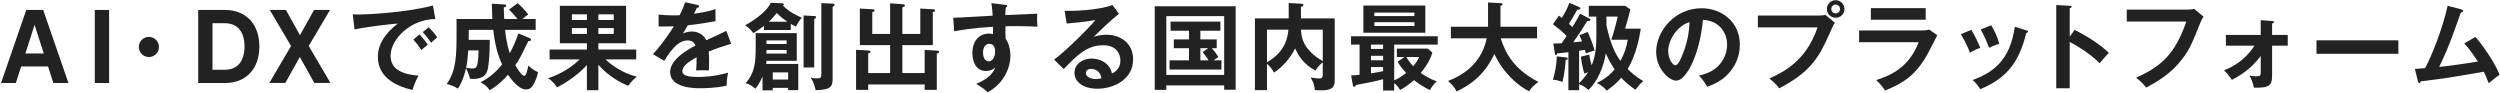
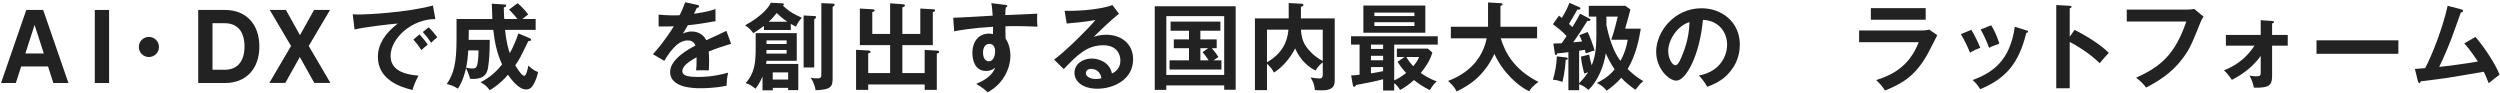
<svg xmlns="http://www.w3.org/2000/svg" width="1054" height="39" viewBox="0 0 1054 39" fill="none">
  <g clip-path="url(#clip0_2245_2011)">
    <path d="M22.497 35H28.855L18.207 4.2H11.079L0.431 35H6.679L8.923 28.026H20.253L22.497 35ZM10.705 22.548L14.577 10.492L18.471 22.548H10.705Z" fill="#222222" />
    <path d="M45.992 4.2H39.964V35H45.992V4.2Z" fill="#222222" />
    <path d="M62.772 15.56C60.411 15.56 58.532 17.44 58.532 19.8C58.532 22.16 60.411 24.04 62.772 24.04C65.132 24.04 67.011 22.16 67.011 19.8C67.011 17.44 65.132 15.56 62.772 15.56Z" fill="#222222" />
    <path d="M83.566 4.2V35H94.852C103.806 35 109.35 28.95 109.35 19.6C109.35 10.228 103.806 4.2 94.852 4.2H83.566ZM89.594 29.412V9.788H94.742C100.396 9.788 103.08 13.66 103.08 19.6C103.08 25.496 100.396 29.412 94.742 29.412H89.594Z" fill="#222222" />
    <path d="M139.313 34.978L130.161 19.38L139.137 4.2H132.405L126.465 14.826L120.547 4.2H113.727L122.703 19.38L113.551 34.978H120.283L126.399 24.022L132.515 34.978H139.313Z" fill="#222222" />
    <path d="M174.277 16.68C175.637 18.2 176.317 19.12 177.677 21.12C177.917 20.88 179.357 19.52 180.357 18.8C179.437 17.44 177.437 15.12 176.877 14.48L174.277 16.68ZM178.237 13.52C179.757 15.2 180.517 16.16 181.757 18.04C182.517 17.28 183.477 16.36 184.357 15.76C183.557 14.6 181.837 12.48 180.717 11.52L178.237 13.52ZM182.517 2.32C170.717 5.44 154.037 6.12 151.317 6.12C150.237 6.12 149.477 6.08 148.717 6L149.477 12.44C153.357 11.44 165.157 10.08 167.717 9.92C162.357 14.04 159.317 18.64 159.317 24C159.317 33.08 167.837 36.56 173.917 37.92C174.277 36.68 174.877 34.8 176.437 31.88C167.957 31.24 164.677 28.2 164.677 23.52C164.677 16.2 173.557 8 183.557 8.04L182.517 2.32Z" fill="#222222" />
    <path d="M214.597 4.04C215.957 5.28 217.837 7.6 218.157 8H212.597C212.517 7 212.437 5.72 212.397 3.16C212.717 3.08 213.437 2.84 213.437 2.36C213.437 1.92 212.997 1.92 212.557 1.88L207.357 1.56C207.397 3.44 207.437 4.72 207.557 8H192.477V14.4C192.477 22.92 192.397 29.8 188.317 35.44C189.517 35.68 191.357 36.24 193.037 37.36C193.637 36.48 195.237 34.12 196.477 28.72C196.837 29.36 197.917 31.96 198.157 33.2C198.797 33.24 199.077 33.28 199.397 33.28C204.837 33.28 205.477 30.24 205.797 28.32C206.237 25.4 206.477 22.32 206.477 16.8H197.597C197.637 15.12 197.637 13.88 197.637 12.6H207.957C208.597 18 209.477 22.36 211.677 27.16C209.477 29.96 206.637 32.64 202.597 34.68C204.477 35.64 205.397 36.56 206.477 38.04C207.677 37.32 210.757 35.48 214.157 31.52C215.237 33.04 218.557 37.72 221.757 37.72C222.157 37.72 223.437 37.72 224.397 36.4C224.637 36.04 226.077 34.04 226.877 30.36C225.597 29.92 224.637 29.4 222.757 27.64C222.677 28.08 221.997 31.96 221.037 31.96C219.917 31.96 218.037 28.84 217.237 27.52C218.997 25.04 219.517 23.92 222.717 17.36C223.637 17.2 223.917 17.16 223.917 16.8C223.917 16.52 223.677 16.24 223.437 16.16L218.557 14.08C217.357 17.52 216.357 19.88 214.917 22.4C214.517 21.2 213.437 17.96 212.957 12.6H225.837V8H220.237C221.637 6.84 222.157 6.48 222.717 6.12C220.797 3.52 218.877 1.92 218.237 1.36L214.597 4.04ZM201.757 21.24C201.717 24.68 201.397 26.84 201.117 27.6C200.757 28.72 200.117 28.88 199.157 28.88C198.197 28.88 197.157 28.64 196.517 28.56C196.957 26.48 197.237 24.16 197.437 21.24H201.757Z" fill="#222222" />
-     <path d="M252.277 27.28C256.277 32.04 262.037 35.12 264.877 36.16C266.237 34.28 266.637 33.96 268.477 32.28C265.437 31.72 259.557 29.2 255.277 25.04H268.237V20.88H252.277V18.24H263.957V2.44H236.037V18.24H247.437V20.88H231.717V25.04H244.397C239.117 30.16 233.477 32.16 231.077 33C233.117 34.2 234.397 36.16 234.837 36.84C237.077 35.64 242.637 32.68 247.437 27.44V38.04H252.277V27.28ZM241.117 8.44V6.04H247.437V8.44H241.117ZM247.437 11.84V14.32H241.117V11.84H247.437ZM252.277 8.44V6.04H258.757V8.44H252.277ZM258.757 11.84V14.32H252.277V11.84H258.757Z" fill="#222222" />
    <path d="M288.837 0.96C288.117 3.28 286.797 5.92 286.557 6.4C286.157 6.44 285.557 6.48 284.117 6.48C280.997 6.48 278.597 6.24 277.677 6.16V11.16C280.917 11.2 282.117 11.16 284.077 11.08C281.077 16.04 276.997 21.08 275.277 22.84L280.037 25.64C283.837 19.4 286.797 17.04 289.917 17.04C292.037 17.04 292.837 18.24 293.197 19.2C290.757 20.48 282.517 24.8 282.517 30.36C282.517 37.2 292.997 37.2 295.237 37.2C296.437 37.2 301.397 37.2 306.357 36.12C306.357 34.6 306.477 32.72 306.997 30.64C300.557 32.44 295.877 32.44 294.437 32.44C289.717 32.44 287.677 31.8 287.677 30C287.677 28.28 289.317 26.52 293.677 24.16C293.677 27.28 293.677 27.64 293.477 29.68C295.317 29.56 298.557 29.68 298.837 29.68C298.877 28.68 298.957 27.48 298.957 25.72C298.957 24.68 298.917 23.28 298.797 21.72C301.677 20.52 304.717 19.52 308.237 18.44L306.237 13C304.557 13.88 300.597 15.68 297.757 16.96C295.997 13.36 292.357 13.28 291.717 13.28C291.357 13.28 289.597 13.28 287.917 14.2C288.597 13 289.517 11.52 289.997 10.64C293.877 10.28 297.877 9.6 301.677 8.92L301.637 3.8C300.317 4.28 298.277 5 292.597 5.8C293.077 4.84 293.357 4.28 293.797 3.32C294.317 3.28 294.757 3.04 294.757 2.68C294.757 2.2 294.237 2.12 293.957 2.04L288.837 0.96Z" fill="#222222" />
    <path d="M322.997 26.96C323.037 26.6 323.077 26.4 323.157 25.64H335.917V13.96H318.597V19.96C318.597 26.2 318.277 30.68 314.357 35.04C315.957 35.52 316.837 36.08 318.517 37.4C319.277 36.36 320.357 34.92 321.477 32.28V38.08H325.797V37.04H332.277V38H336.557V26.96H322.997ZM323.157 18.56V17.04H331.637V18.56H323.157ZM331.637 21.08V22.6H323.117C323.157 22.24 323.157 22.12 323.157 21.08H331.637ZM332.277 30.52V33.52H325.797V30.52H332.277ZM338.797 6.52V28.44H343.277V8.08C343.757 7.8 344.077 7.56 344.077 7.2C344.077 6.8 343.597 6.76 343.237 6.76L338.797 6.52ZM333.397 10.08C334.717 10.84 335.077 10.96 335.637 11.2C336.157 9.64 337.637 7.96 338.037 7.44C335.997 6.56 333.117 5.32 330.077 2.36C330.237 2.28 330.477 2.12 330.477 1.8C330.477 1.44 330.077 1.4 329.877 1.4L324.957 1.16C324.317 2.8 321.437 6.68 314.117 10.68C315.757 11.72 316.277 12.32 317.597 13.96C319.997 12.52 321.117 11.64 322.077 10.92V12.64H333.397V10.08ZM324.117 9.16C325.357 8.04 326.437 6.8 327.477 5.48C329.437 7.44 330.677 8.28 331.917 9.16H324.117ZM346.277 1.32V31.16C346.277 32.56 346.237 33.04 344.397 33.04C342.917 33.04 342.237 32.84 341.757 32.72C342.237 33.44 343.277 35 343.877 38.04C350.997 37.8 351.037 36.24 351.037 32.28V2.84C351.357 2.72 351.877 2.44 351.877 2.08C351.877 1.56 351.317 1.52 351.037 1.52L346.277 1.32Z" fill="#222222" />
    <path d="M380.437 30.8V19.04H393.277V5.12C393.677 5 394.237 4.84 394.237 4.4C394.237 3.96 393.677 3.92 393.437 3.92L387.997 3.6V14.32H380.437V3.12C380.957 2.96 381.517 2.72 381.517 2.32C381.517 1.84 380.877 1.8 380.317 1.76L375.277 1.4V14.32H367.757V5.12C368.237 5 368.717 4.8 368.717 4.44C368.717 3.96 368.157 3.92 367.957 3.92L362.517 3.6V19.04H375.277V30.8H366.037V22.52C366.557 22.36 367.037 22.2 367.037 21.8C367.037 21.36 366.357 21.32 365.957 21.28L360.917 21V37.88H366.037V35.6H389.837V37.88H394.957V22.6C395.357 22.48 395.957 22.32 395.957 21.88C395.957 21.4 395.357 21.36 394.757 21.32L389.837 21.04V30.8H380.437Z" fill="#222222" />
    <path d="M417.957 1.32C418.117 2.32 418.317 3.4 418.517 6.6C404.717 7.4 403.197 7.48 401.877 7.48L402.277 13.2C405.037 12.68 409.677 11.84 418.677 11.28C418.677 12.16 418.677 12.72 418.637 14.4C418.237 14.28 417.797 14.16 416.957 14.16C412.717 14.16 409.957 17.4 409.957 22.32C409.957 25 410.837 29.92 415.717 29.92C417.157 29.92 418.477 29.48 419.557 28.52C419.077 29.76 417.837 32.84 411.557 35.36C414.117 36.88 415.197 37.76 416.397 38.92C423.797 34.88 425.997 27.8 425.997 23.56C425.997 23.08 425.997 19.04 423.957 16.28C423.837 14.4 423.917 11.76 423.917 11.08C425.717 11 429.797 10.92 437.397 11.24C437.237 10.2 437.237 8.72 437.237 7.72C437.237 6.56 437.277 6.44 437.357 5.76C436.877 5.8 435.557 5.88 423.837 6.36C423.877 4.56 423.917 3.88 424.037 3.16C424.437 2.96 424.677 2.84 424.677 2.48C424.677 2.2 424.397 2.12 423.757 2.04L417.957 1.32ZM417.077 18.48C419.317 18.48 419.557 20.76 419.557 21.6C419.557 23.92 418.517 25.84 416.917 25.84C416.237 25.84 414.437 25.44 414.437 22.12C414.437 19.68 415.717 18.48 417.077 18.48Z" fill="#222222" />
    <path d="M468.997 2.12C462.877 4.44 451.837 4.68 448.837 4.56L449.717 9.92C452.277 9.72 458.357 9.16 461.837 8.4C459.557 11.4 448.677 22.16 444.397 25.12L448.477 29.12C454.117 23.28 458.157 19.08 465.157 19.08C470.997 19.08 472.357 23.12 472.357 25.44C472.357 26.24 472.357 29.36 468.797 31C467.877 26.28 463.317 24.68 460.277 24.68C456.117 24.68 452.997 27.24 452.997 30.68C452.997 34.48 456.557 37.4 462.717 37.4C469.237 37.4 477.717 33.72 477.717 25C477.717 18.12 472.317 14.64 466.397 14.64C463.877 14.64 462.197 15.2 461.157 15.52C462.677 13.88 469.317 7.64 471.757 5.8L468.997 2.12ZM464.357 33C463.877 33.12 462.997 33.32 461.957 33.32C459.997 33.32 457.797 32.44 457.797 30.84C457.797 29.92 458.517 29.04 459.997 29.04C462.317 29.04 463.997 30.52 464.357 33Z" fill="#222222" />
    <path d="M506.077 12.96H514.517V9.12H493.517V12.96H501.277V16.6H494.877V20.32H501.277V25.44H493.077V29.32H514.957V25.44H511.637C512.317 24.96 513.357 24.24 513.677 24.04C512.957 22.84 512.117 21.68 510.917 20.32H512.957V16.6H506.077V12.96ZM506.997 22C508.317 23.48 509.397 25.16 509.557 25.44H506.077V20.32H509.357L506.997 22ZM516.117 36V37.84H520.957V2.64H486.837V37.88H491.717V36H516.117ZM491.717 31.6V6.8H516.117V31.6H491.717Z" fill="#222222" />
    <path d="M548.437 7.76C548.437 7.64 548.477 7.4 548.477 7.28V2.88C549.077 2.72 549.517 2.52 549.517 2.08C549.517 1.6 548.837 1.56 548.637 1.56L543.317 1.28V7.76H529.077V38H534.157V26.88C535.757 28.32 536.397 29.24 537.077 30.6C540.397 28.6 543.997 24.56 546.037 20.4C547.037 22.64 549.237 27.04 554.597 29.72C555.797 27.8 557.077 26.72 557.677 26.28V31.4C557.677 33.08 556.837 33.08 556.197 33.08C555.717 33.08 553.597 32.88 552.557 32.64C553.757 34.76 554.077 35.52 554.357 38C554.677 38 557.197 38.08 557.317 38.08C562.717 38.08 562.717 35.52 562.717 33.6V7.76H548.437ZM557.677 12.52V25.72C553.557 23.56 551.397 20.64 550.877 19.92C549.237 17.68 548.637 15.24 548.477 12.52H557.677ZM534.157 12.52H543.197C542.957 15.04 542.277 21.68 534.157 26.24V12.52Z" fill="#222222" />
    <path d="M587.797 18.8H606.157V15.28H569.597V18.8H573.197V31.52C571.517 31.72 570.597 31.76 569.637 31.8L570.357 35.88C570.397 36.12 570.557 36.6 570.957 36.6C571.277 36.6 571.397 36.4 571.717 35.84C576.117 35 579.797 34.32 583.117 33.4V38.16H587.797V35.04C588.797 35.84 589.397 36.52 590.277 37.92C592.477 36.76 594.037 35.6 596.117 33.76C598.277 35.4 599.877 36.52 602.797 38C603.997 36.12 604.157 35.88 605.717 34.28C602.557 33.2 600.277 31.64 598.997 30.76C600.797 28.56 602.917 25.6 603.877 22.16L601.957 20.48H588.917V24.04H592.157L589.197 26.04C589.677 26.8 590.917 28.76 592.837 30.76C591.477 31.8 589.637 33.12 587.797 33.88V18.8ZM583.117 25.4H577.997V23.52H583.117V25.4ZM583.117 20.64H577.997V18.8H583.117V20.64ZM583.117 30C581.357 30.36 579.717 30.68 577.997 30.92V28.28H583.117V30ZM598.277 24.04C597.677 25.72 596.597 26.96 595.837 27.92C595.157 27.24 593.757 25.6 592.917 24.04H598.277ZM574.797 2.32V13.8H600.917V2.32H574.797ZM579.437 6.76V5.32H596.317V6.76H579.437ZM596.317 9.36V10.96H579.437V9.36H596.317Z" fill="#222222" />
    <path d="M626.797 16.16C624.237 28.64 613.877 32.8 610.517 34.12C613.037 36.4 613.677 37.64 614.077 38.56C618.717 36.32 625.437 32.6 630.037 22.72C633.597 30.68 640.437 36.56 644.717 38.48C645.557 37.08 646.237 36.32 648.597 34.52C638.197 29.28 634.517 22.04 632.717 16.16H648.037V11.28H632.597V2.48C633.037 2.36 633.477 2.2 633.477 1.84C633.477 1.52 633.197 1.36 632.597 1.32L627.357 1.04V11.28H611.677V16.16H626.797Z" fill="#222222" />
    <path d="M666.517 23.88C666.797 27 667.597 29.8 667.957 31.04C668.437 30.84 668.757 30.72 669.557 30.44C667.997 32.84 666.677 34.16 665.757 35.04V21.4C667.037 21.2 667.637 21.12 668.157 21C668.317 21.44 668.517 22.2 668.597 22.52C670.957 21.64 671.237 21.56 672.277 21.28C671.597 18.8 670.397 15.64 669.357 13.48L665.837 14.84C666.237 15.64 666.557 16.32 666.997 17.48C666.077 17.6 664.037 17.76 663.277 17.84C665.677 14.44 667.157 12.12 669.197 8.84C669.517 8.88 669.877 8.8 670.077 8.8C670.277 8.8 670.557 8.64 670.557 8.36C670.557 8.12 670.277 7.92 669.957 7.76L666.157 5.76C665.317 7.52 663.557 10.4 662.917 11.4C662.517 11 662.317 10.84 661.477 10.08C662.037 9.24 664.437 5.08 664.997 4.04C665.637 4.12 666.317 4 666.317 3.56C666.317 3.28 665.957 3.08 665.717 2.96L661.677 1.2C660.557 3.96 660.037 4.92 658.477 7.56C658.037 7.2 657.797 7 657.237 6.6L654.717 10.2C657.637 12.44 658.437 13.04 660.477 15.2C660.157 15.68 659.637 16.48 658.397 18.24C656.117 18.36 655.677 18.36 654.877 18.36L655.517 22.52C655.557 22.88 655.637 23.2 655.957 23.2C656.357 23.2 656.437 22.8 656.477 22.52C657.517 22.44 658.437 22.36 661.237 22V38.04H665.757V35.48C667.797 36.28 668.797 37.12 669.637 37.92C673.637 34.4 676.277 27.56 676.997 22.48C677.757 24.24 679.037 26.76 680.717 29.24C678.637 31.76 676.557 33.28 673.237 35C674.877 35.72 676.677 37.2 677.357 38.24C679.797 36.52 681.717 34.88 683.517 32.8C685.237 34.64 686.957 36.08 689.477 37.84C691.397 35.44 691.597 35.2 692.837 34.2C691.797 33.6 689.477 32.28 686.197 29.12C689.757 23.24 691.117 16.12 691.757 12.08H685.157C685.477 10.92 686.717 6.8 687.357 3.96L685.197 2.44H669.837V7H672.997C672.997 8.08 673.037 13.28 673.037 14.44C673.037 20.48 672.557 23.84 671.077 27.52C670.477 25.72 670.157 23.88 669.997 23L666.517 23.88ZM677.237 7H682.037C681.717 8.32 680.637 13 679.317 16.76H686.237C685.797 19.68 684.877 22.68 683.157 25.64C681.877 23.88 679.197 20 677.277 10.64C677.277 9.88 677.317 8.2 677.237 7ZM656.357 23.76C656.277 27.08 655.637 30.48 654.717 33.6C656.357 33.76 657.157 34 658.757 34.52C659.757 30.32 660.037 26.4 660.077 25.28C660.517 25.24 660.997 25.08 660.997 24.76C660.997 24.28 660.477 24.24 660.117 24.2L656.357 23.76Z" fill="#222222" />
    <path d="M719.797 36.6C722.757 35.44 726.077 34 728.797 30.92C730.837 28.64 733.517 24.76 733.517 18.8C733.517 9.24 725.877 3.48 717.357 3.48C705.957 3.48 698.237 13.28 698.237 21.8C698.237 28.96 703.637 34 706.717 34C710.837 34 716.597 23.28 717.957 8.36C725.157 8.72 728.157 14.16 728.157 18.8C728.157 23 725.717 30.04 716.277 31.84C717.837 33.56 718.597 34.6 719.797 36.6ZM712.277 9.32C712.197 11.16 712.117 16.36 709.277 23.2C708.637 24.8 707.517 27.52 706.357 27.52C705.117 27.52 703.317 24.84 703.317 21.44C703.317 17.2 706.837 11 712.277 9.32Z" fill="#222222" />
-     <path d="M773.917 0.08C771.877 0.08 770.197 1.72 770.197 3.8C770.197 5.84 771.877 7.48 773.917 7.48C775.957 7.48 777.637 5.84 777.637 3.8C777.637 1.76 775.957 0.08 773.917 0.08ZM773.917 1.92C774.917 1.92 775.757 2.76 775.757 3.8C775.757 4.8 774.957 5.64 773.917 5.64C772.877 5.64 772.077 4.8 772.077 3.8C772.077 2.76 772.917 1.92 773.917 1.92ZM741.117 6.56V11.56H766.277C761.317 26.08 751.477 30.56 745.957 33.08C747.797 34.56 749.077 35.8 750.117 37.24C762.957 30.52 766.797 24.52 771.277 14.28C772.797 10.84 772.957 10.48 773.597 9.6L769.597 6.28C768.837 6.48 767.637 6.56 766.837 6.56H741.117Z" fill="#222222" />
    <path d="M788.757 3.44V8.32H811.877V3.44H788.757ZM783.797 12.84V17.8H808.917C804.837 28.44 797.117 31.8 790.997 33.76C792.357 35.04 793.677 36.48 794.717 38.16C802.637 35.04 807.797 31.44 812.597 22.92C813.237 21.8 816.077 16.12 816.757 14.84L813.397 12.48C812.677 12.68 811.797 12.84 809.997 12.84H783.797Z" fill="#222222" />
    <path d="M826.717 14.4C828.277 17.16 829.357 19.16 830.557 22.24C832.077 21.24 833.837 20.52 834.877 20.16C833.957 17.88 832.557 14.92 831.117 12.56L826.717 14.4ZM835.037 12.44C836.397 14.76 837.717 17.72 838.597 20.16C840.037 19.4 842.077 18.72 842.917 18.4C841.877 14.88 840.637 12.56 839.477 10.64L835.037 12.44ZM849.437 11.28C847.397 25.8 839.997 30.6 831.677 33.76C832.517 34.48 833.477 35.36 834.877 37.6C845.957 33 851.197 26.4 854.277 13.88C854.517 13.84 855.037 13.72 855.037 13.32C855.037 13 854.717 12.92 854.317 12.8L849.437 11.28Z" fill="#222222" />
    <path d="M872.597 15.48V3.48C872.837 3.44 873.357 3.32 873.357 2.88C873.357 2.52 872.997 2.48 872.597 2.44L866.917 2.12V37.2H872.597V17.68C875.397 19.16 880.357 21.96 885.237 26.64C886.957 24.6 887.517 23.92 889.077 22.28C885.717 18.96 880.237 15.4 874.637 12.6L872.597 15.48Z" fill="#222222" />
    <path d="M896.637 4.04V9.08H921.757C916.917 23.08 910.997 28.04 900.597 32.76C902.477 34.24 903.757 35.48 904.797 36.92C909.357 34.52 915.397 31.08 920.077 24.8C923.117 20.76 923.917 18.92 927.797 9.24C928.237 8.16 928.517 7.72 929.037 7.04L925.077 3.76C924.317 3.96 923.117 4.04 922.317 4.04H896.637Z" fill="#222222" />
    <path d="M950.477 19.24C945.797 26.52 939.437 28.92 937.637 29.64C938.877 30.8 939.957 32.16 940.957 33.68C943.157 32.52 948.957 29.48 953.117 23.56V30.12C953.117 31.72 953.117 32.16 951.237 32.16C949.797 32.16 949.077 32 948.397 31.84C949.197 33.36 949.957 35.24 950.237 36.96C956.517 37.08 957.917 36.2 957.917 31.92V19.24H964.517V14.72H957.917V9.88C958.237 9.8 958.717 9.68 958.717 9.28C958.717 8.96 958.437 8.88 957.877 8.84L953.117 8.52V14.72H938.437V19.24H950.477Z" fill="#222222" />
    <path d="M976.637 17V22.68H1011.16V17H976.637Z" fill="#222222" />
    <path d="M1038.92 18.32C1039.88 19.32 1041.12 20.64 1044.68 25.92C1039.6 26.84 1032.04 27.84 1028.36 28.2C1030.24 24.32 1031.96 20.32 1033.52 16.28C1034.12 14.76 1036.84 7.04 1037.48 5.28C1038 5.2 1038.44 5 1038.44 4.52C1038.44 4.24 1038.16 4.08 1037.72 3.96L1031.92 2.44C1029.8 12.12 1025.08 23.88 1022.44 28.72C1021.8 28.8 1018.8 29.04 1018.12 29.08L1019.4 34.28C1019.48 34.6 1019.68 35 1019.96 35C1020.28 35 1020.44 34.84 1020.6 34.28C1030.88 33.04 1031.24 33 1047.16 30.24C1047.56 31.08 1048.32 32.64 1049.24 35.08C1050.36 34.08 1053.56 31.68 1053.8 31.52C1052.52 27.84 1047.84 20.4 1043.64 15.56L1038.92 18.32Z" fill="#222222" />
  </g>
  <defs>
    <clipPath id="clip0_2245_2011">
      <rect width="1054" height="39" fill="white" />
    </clipPath>
  </defs>
</svg>